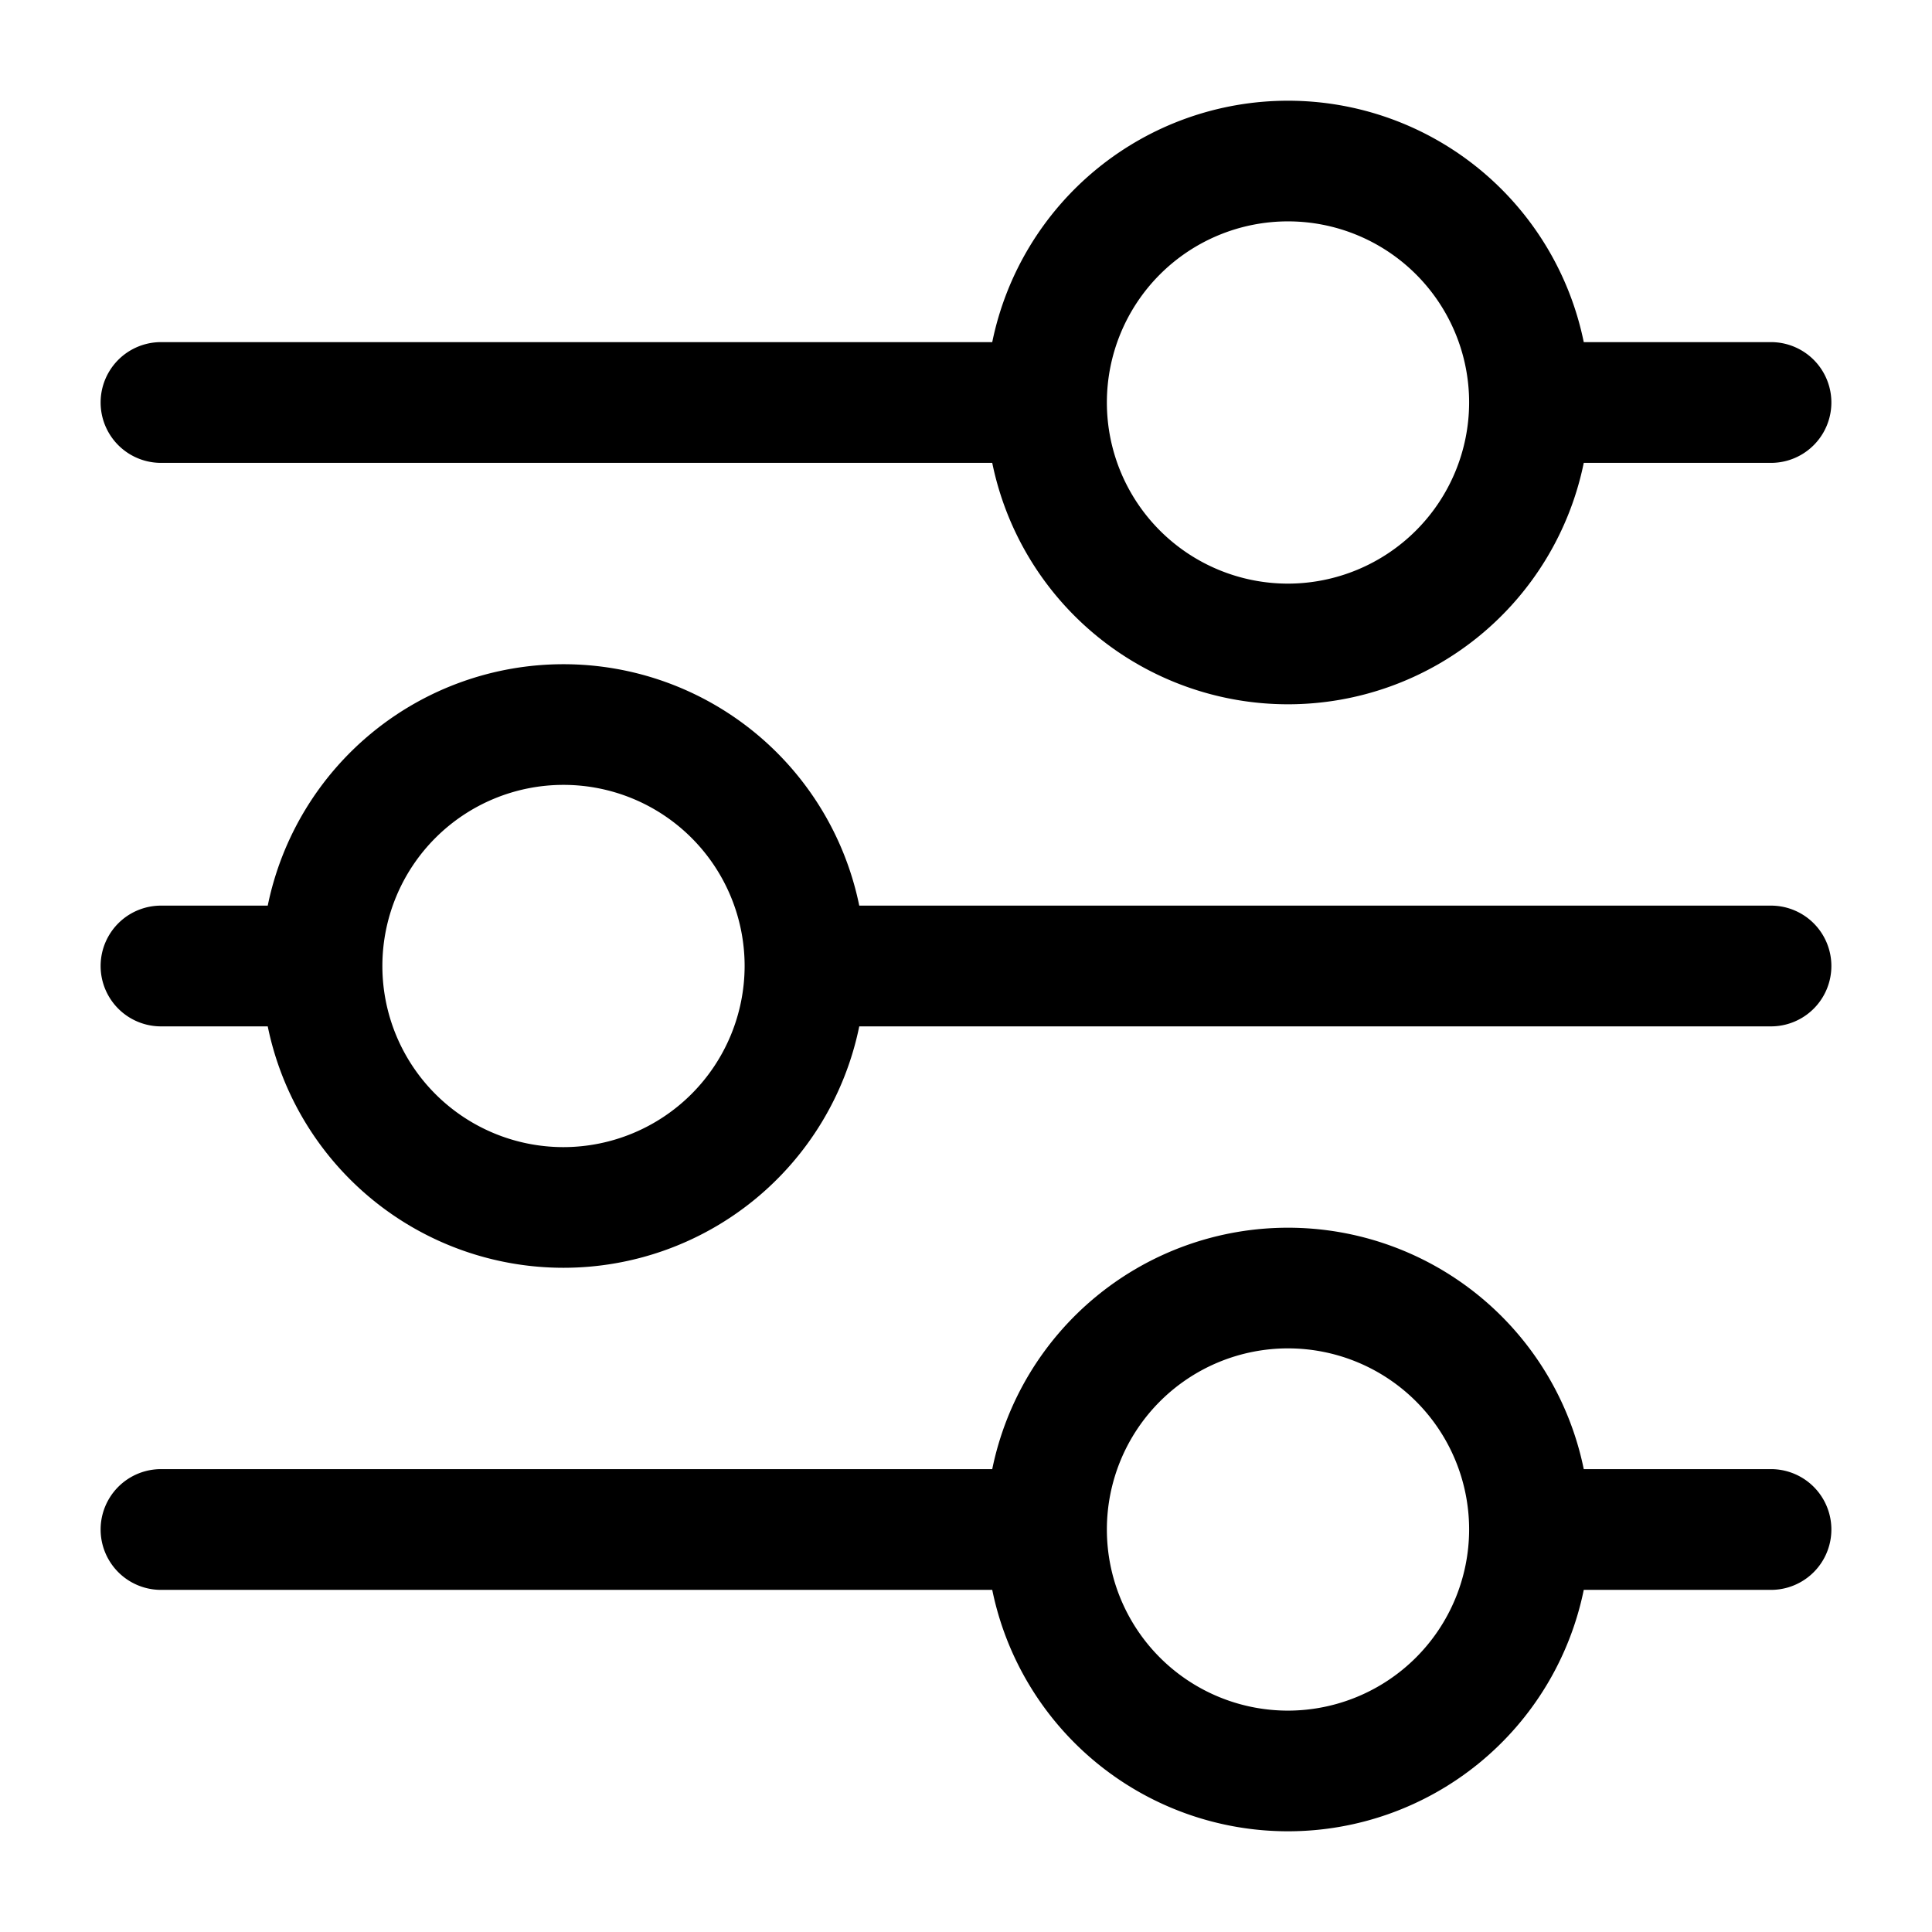
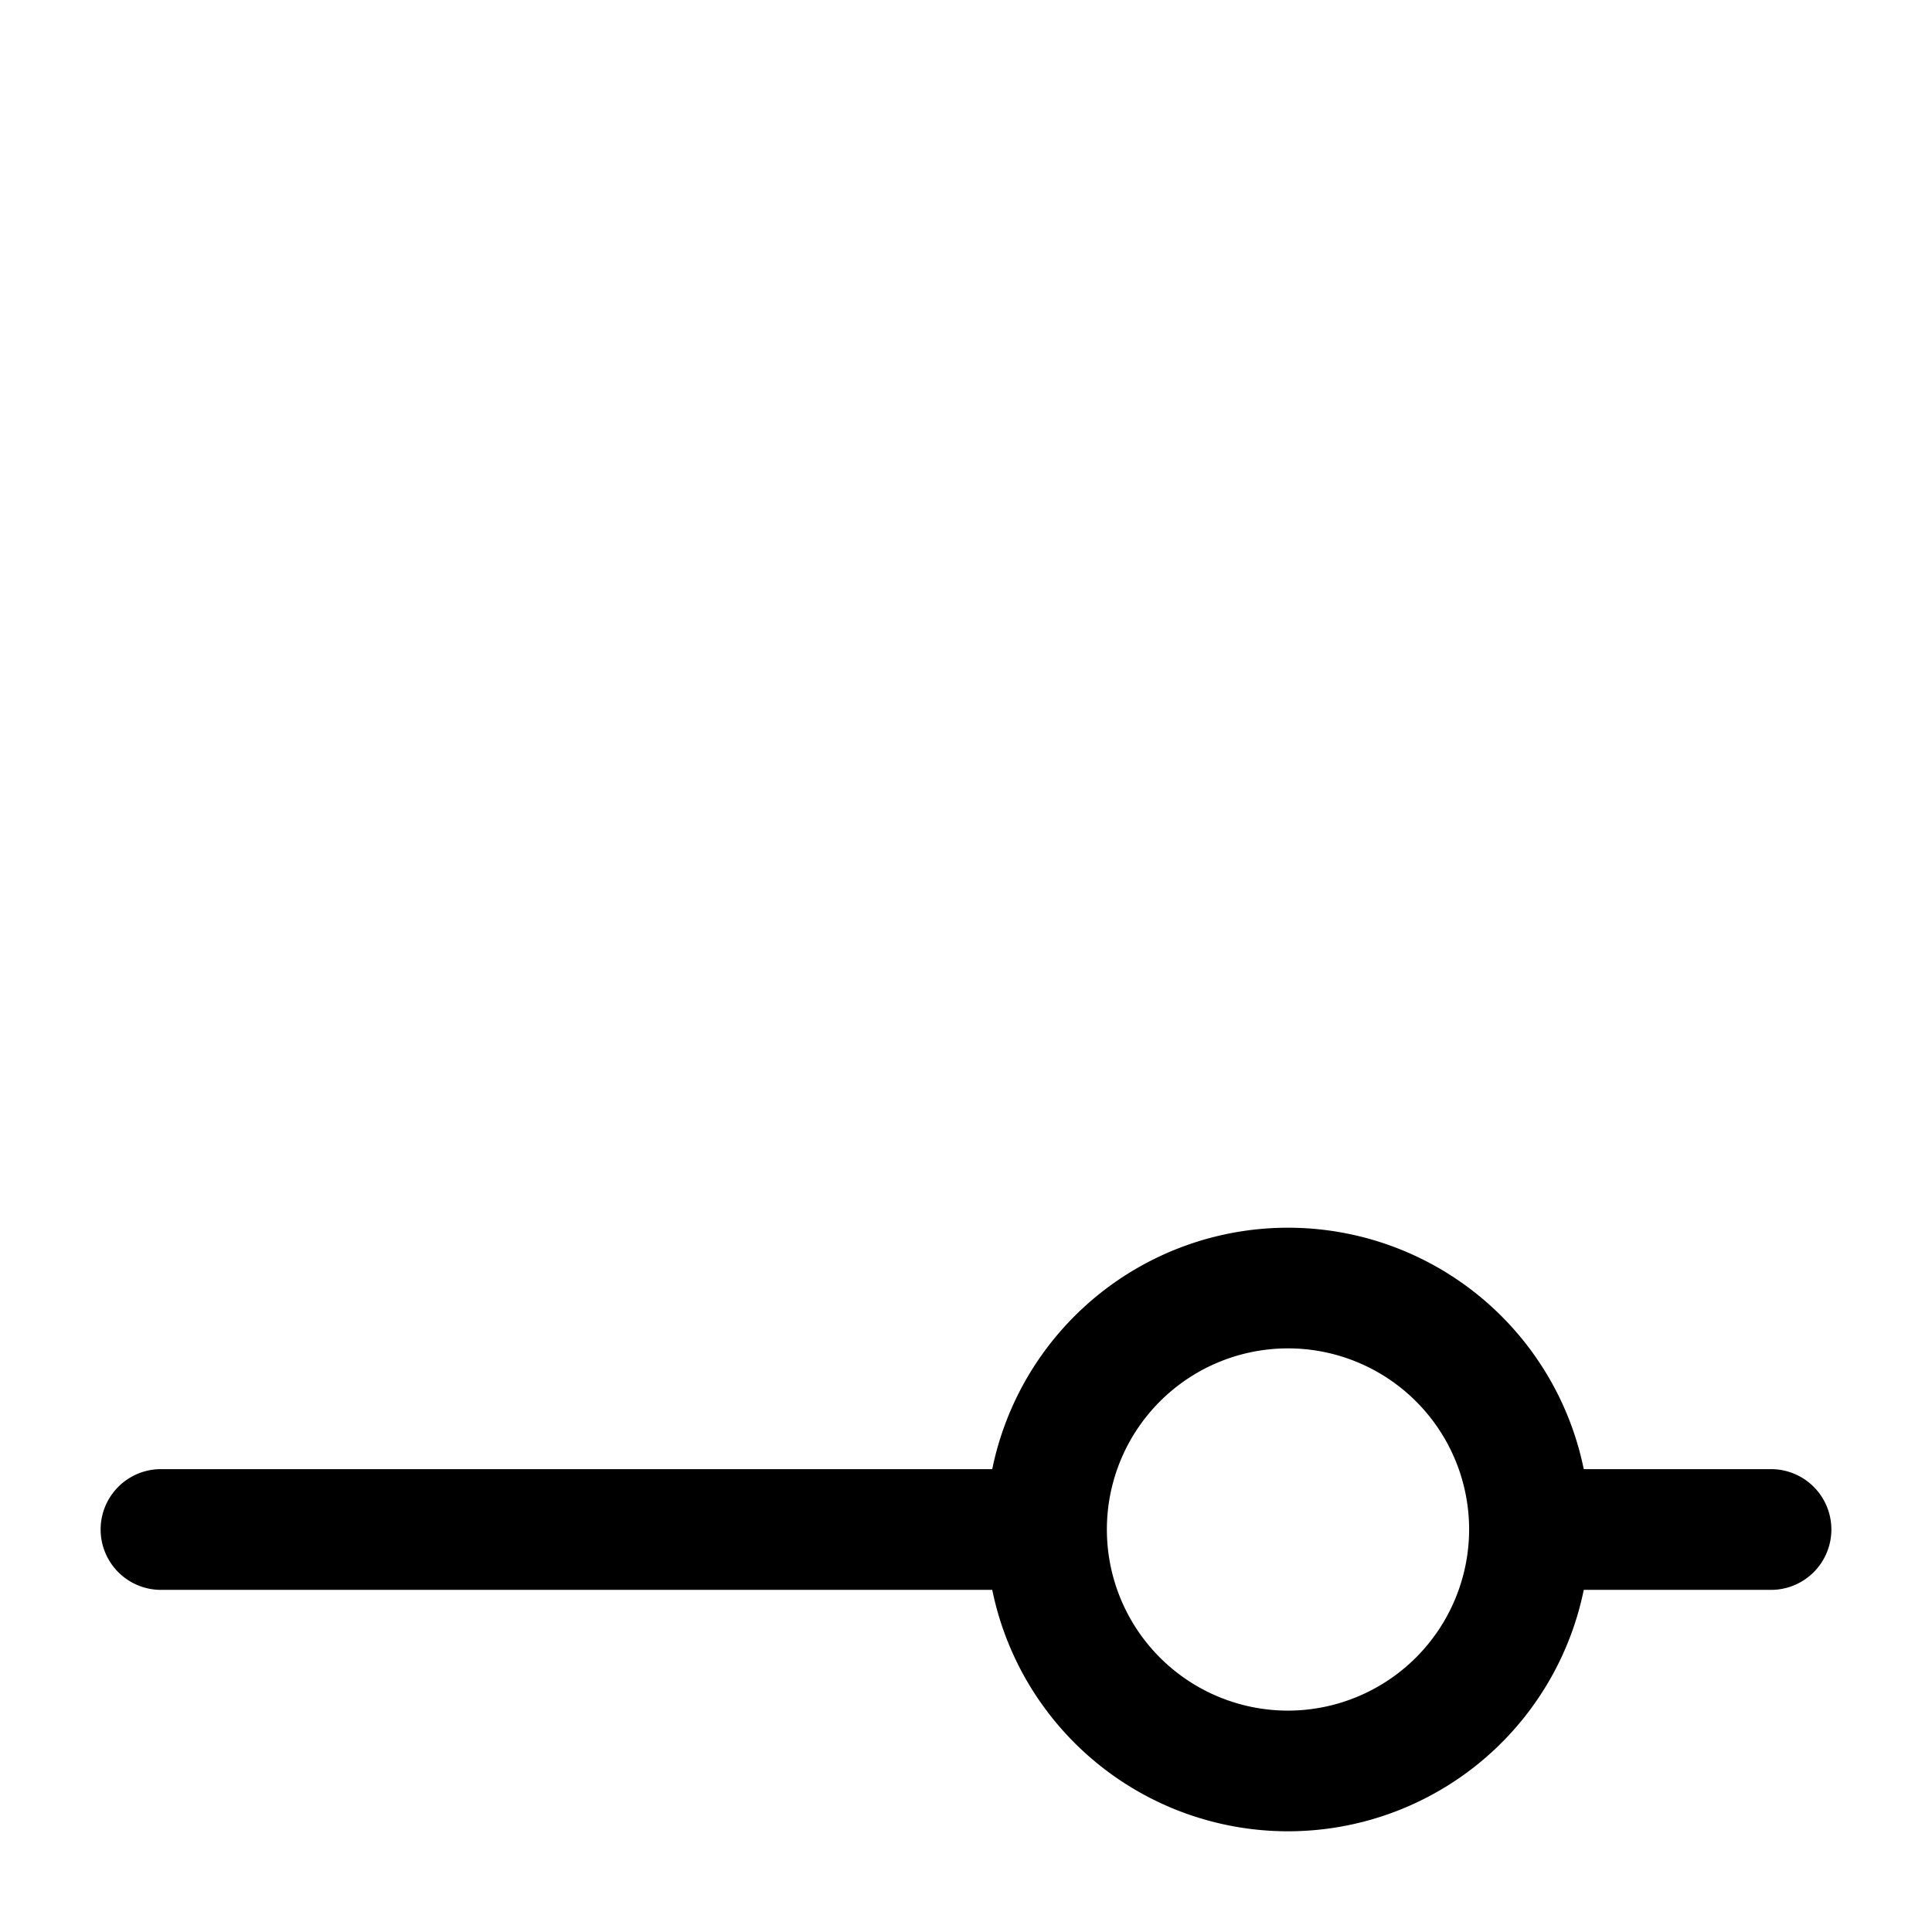
<svg xmlns="http://www.w3.org/2000/svg" id="Layer_2" data-name="Layer 2" viewBox="0 0 24 24" width="512" height="512">
-   <path d="M22,11.25H10.674a3.75,3.75,0,0,0-7.348,0H2a.75.75,0,0,0,0,1.5H3.326a3.75,3.75,0,0,0,7.348,0H22a.75.75,0,0,0,0-1.5Zm-15,3A2.25,2.25,0,1,1,9.25,12,2.253,2.253,0,0,1,7,14.25Z" />
-   <path d="M22,4.25H19.674a3.75,3.75,0,0,0-7.348,0H2a.75.75,0,0,0,0,1.5H12.326a3.75,3.75,0,0,0,7.348,0H22a.75.75,0,0,0,0-1.5Zm-6,3A2.25,2.25,0,1,1,18.25,5,2.253,2.253,0,0,1,16,7.25Z" />
  <path d="M22,18.25H19.674a3.75,3.75,0,0,0-7.348,0H2a.75.75,0,0,0,0,1.5H12.326a3.75,3.75,0,0,0,7.348,0H22a.75.75,0,0,0,0-1.5Zm-6,3A2.25,2.25,0,1,1,18.25,19,2.253,2.253,0,0,1,16,21.25Z" />
</svg>